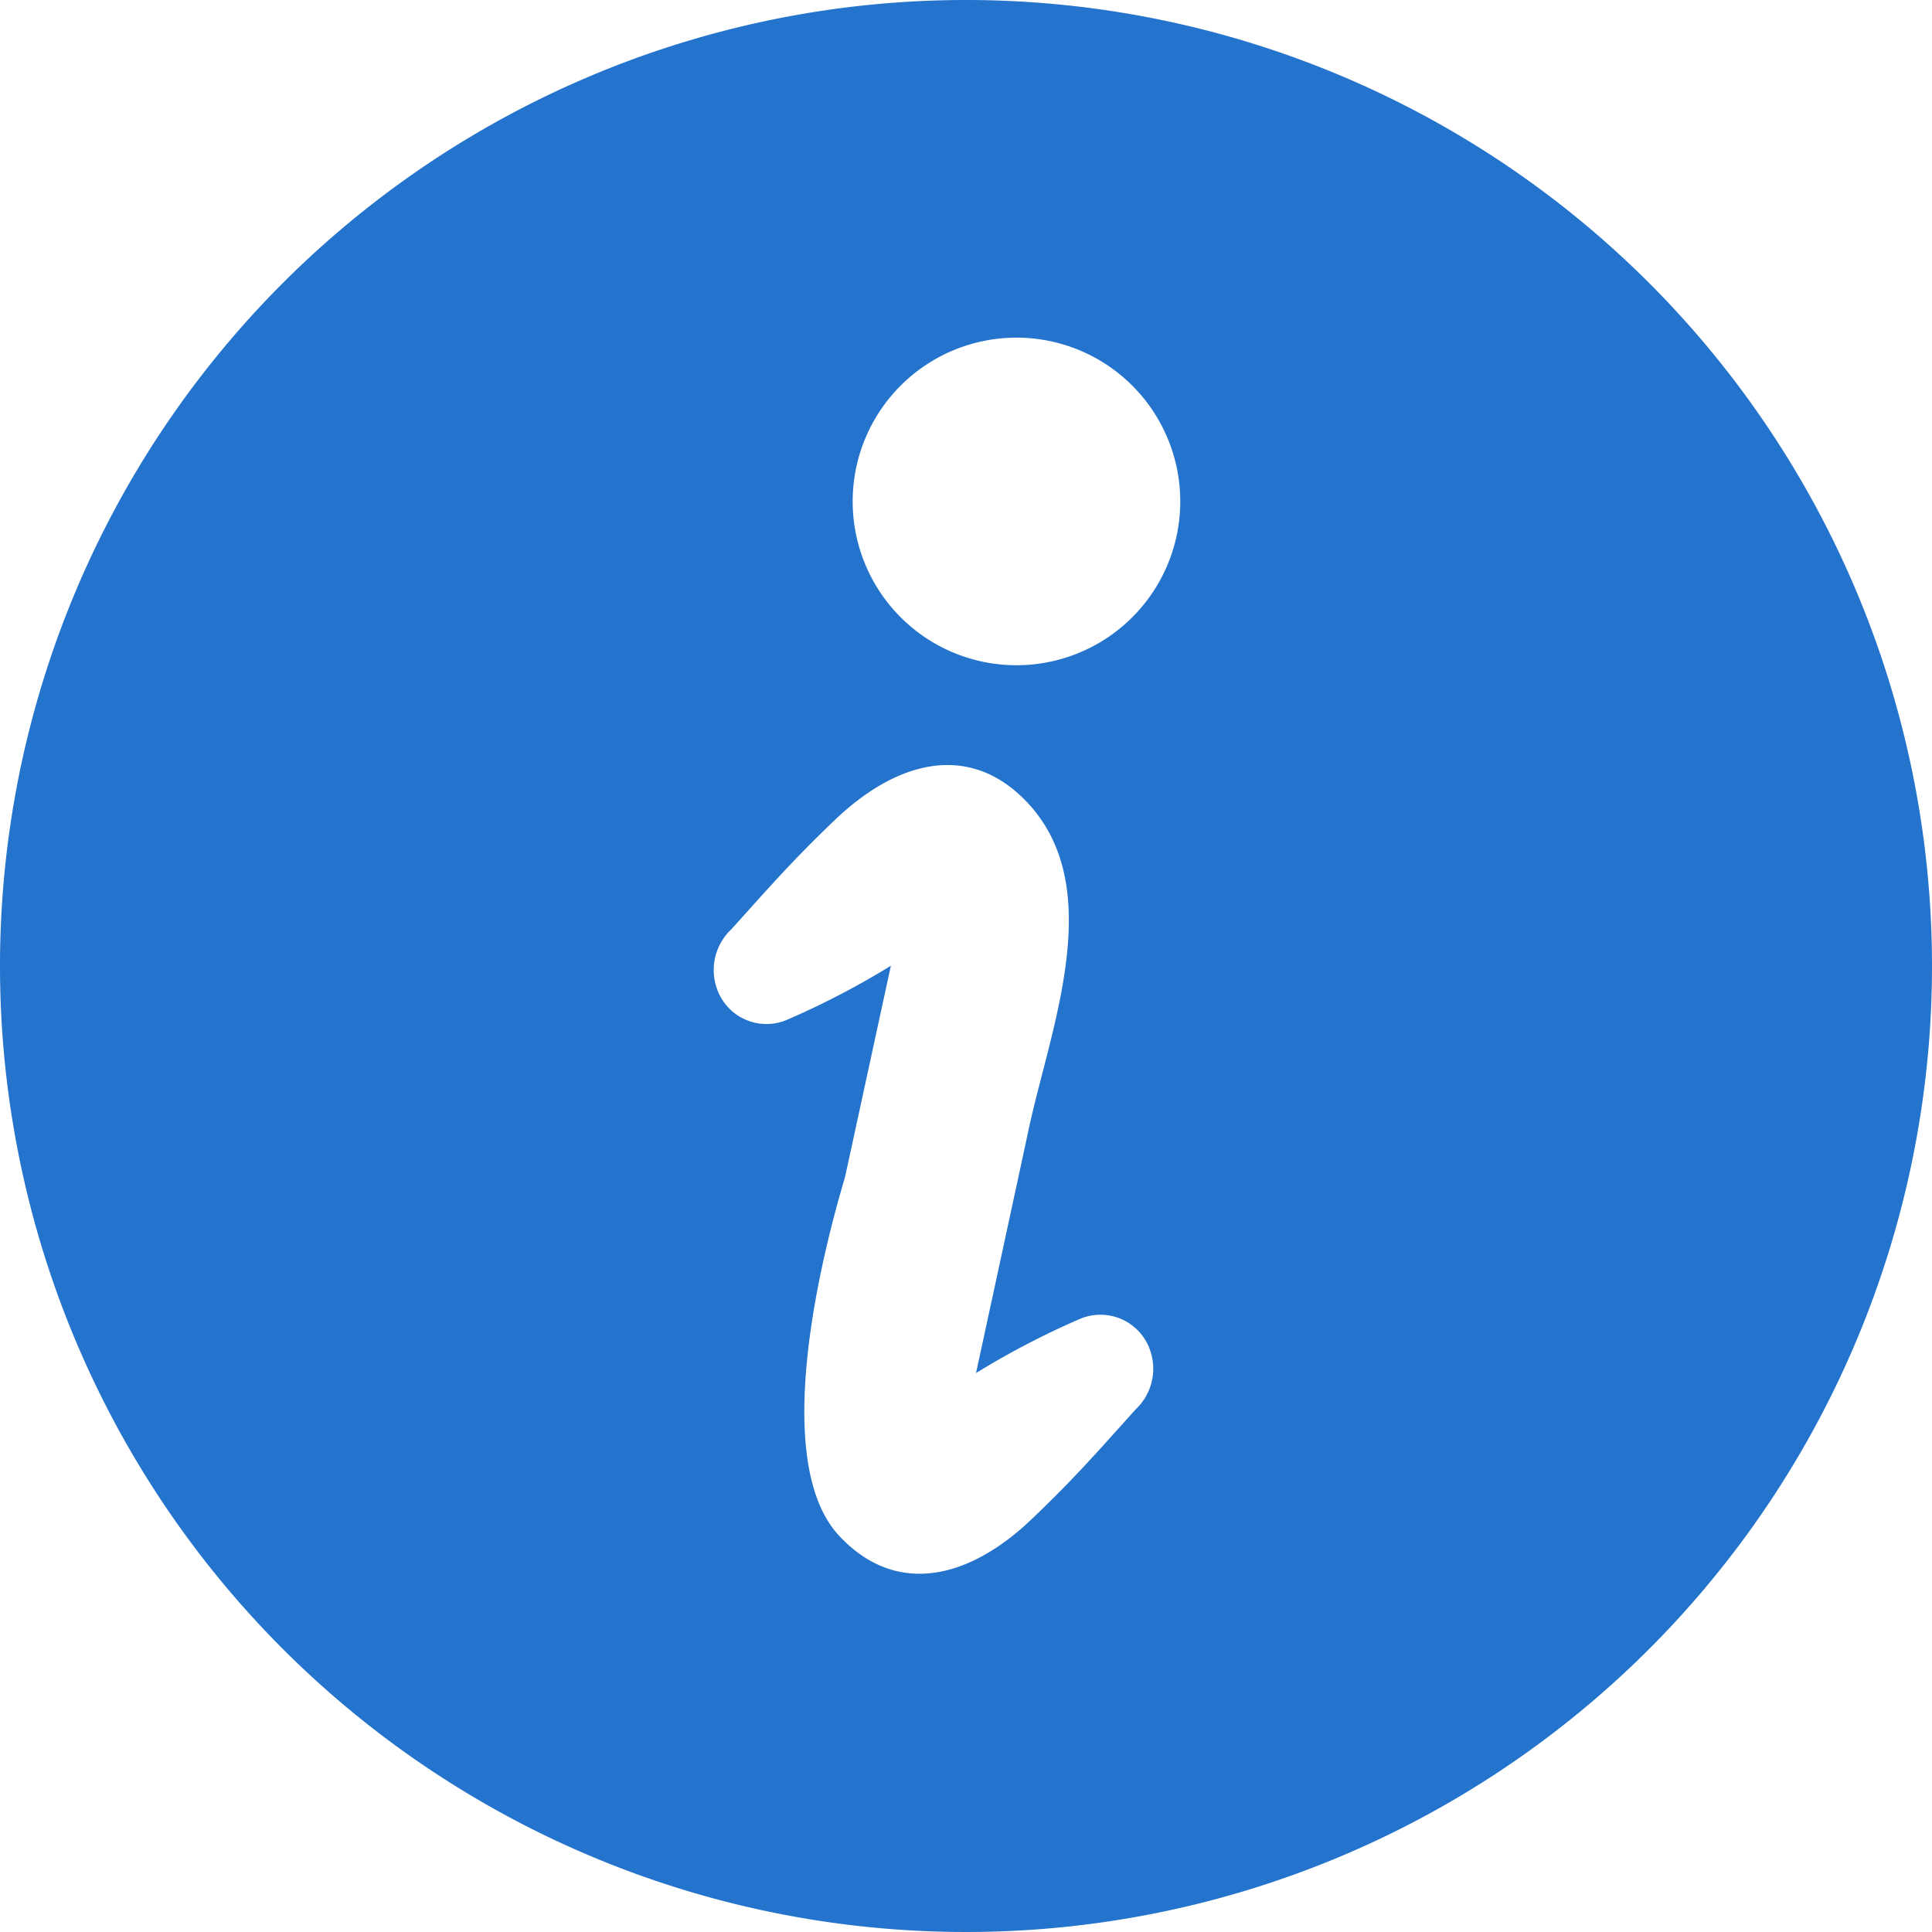
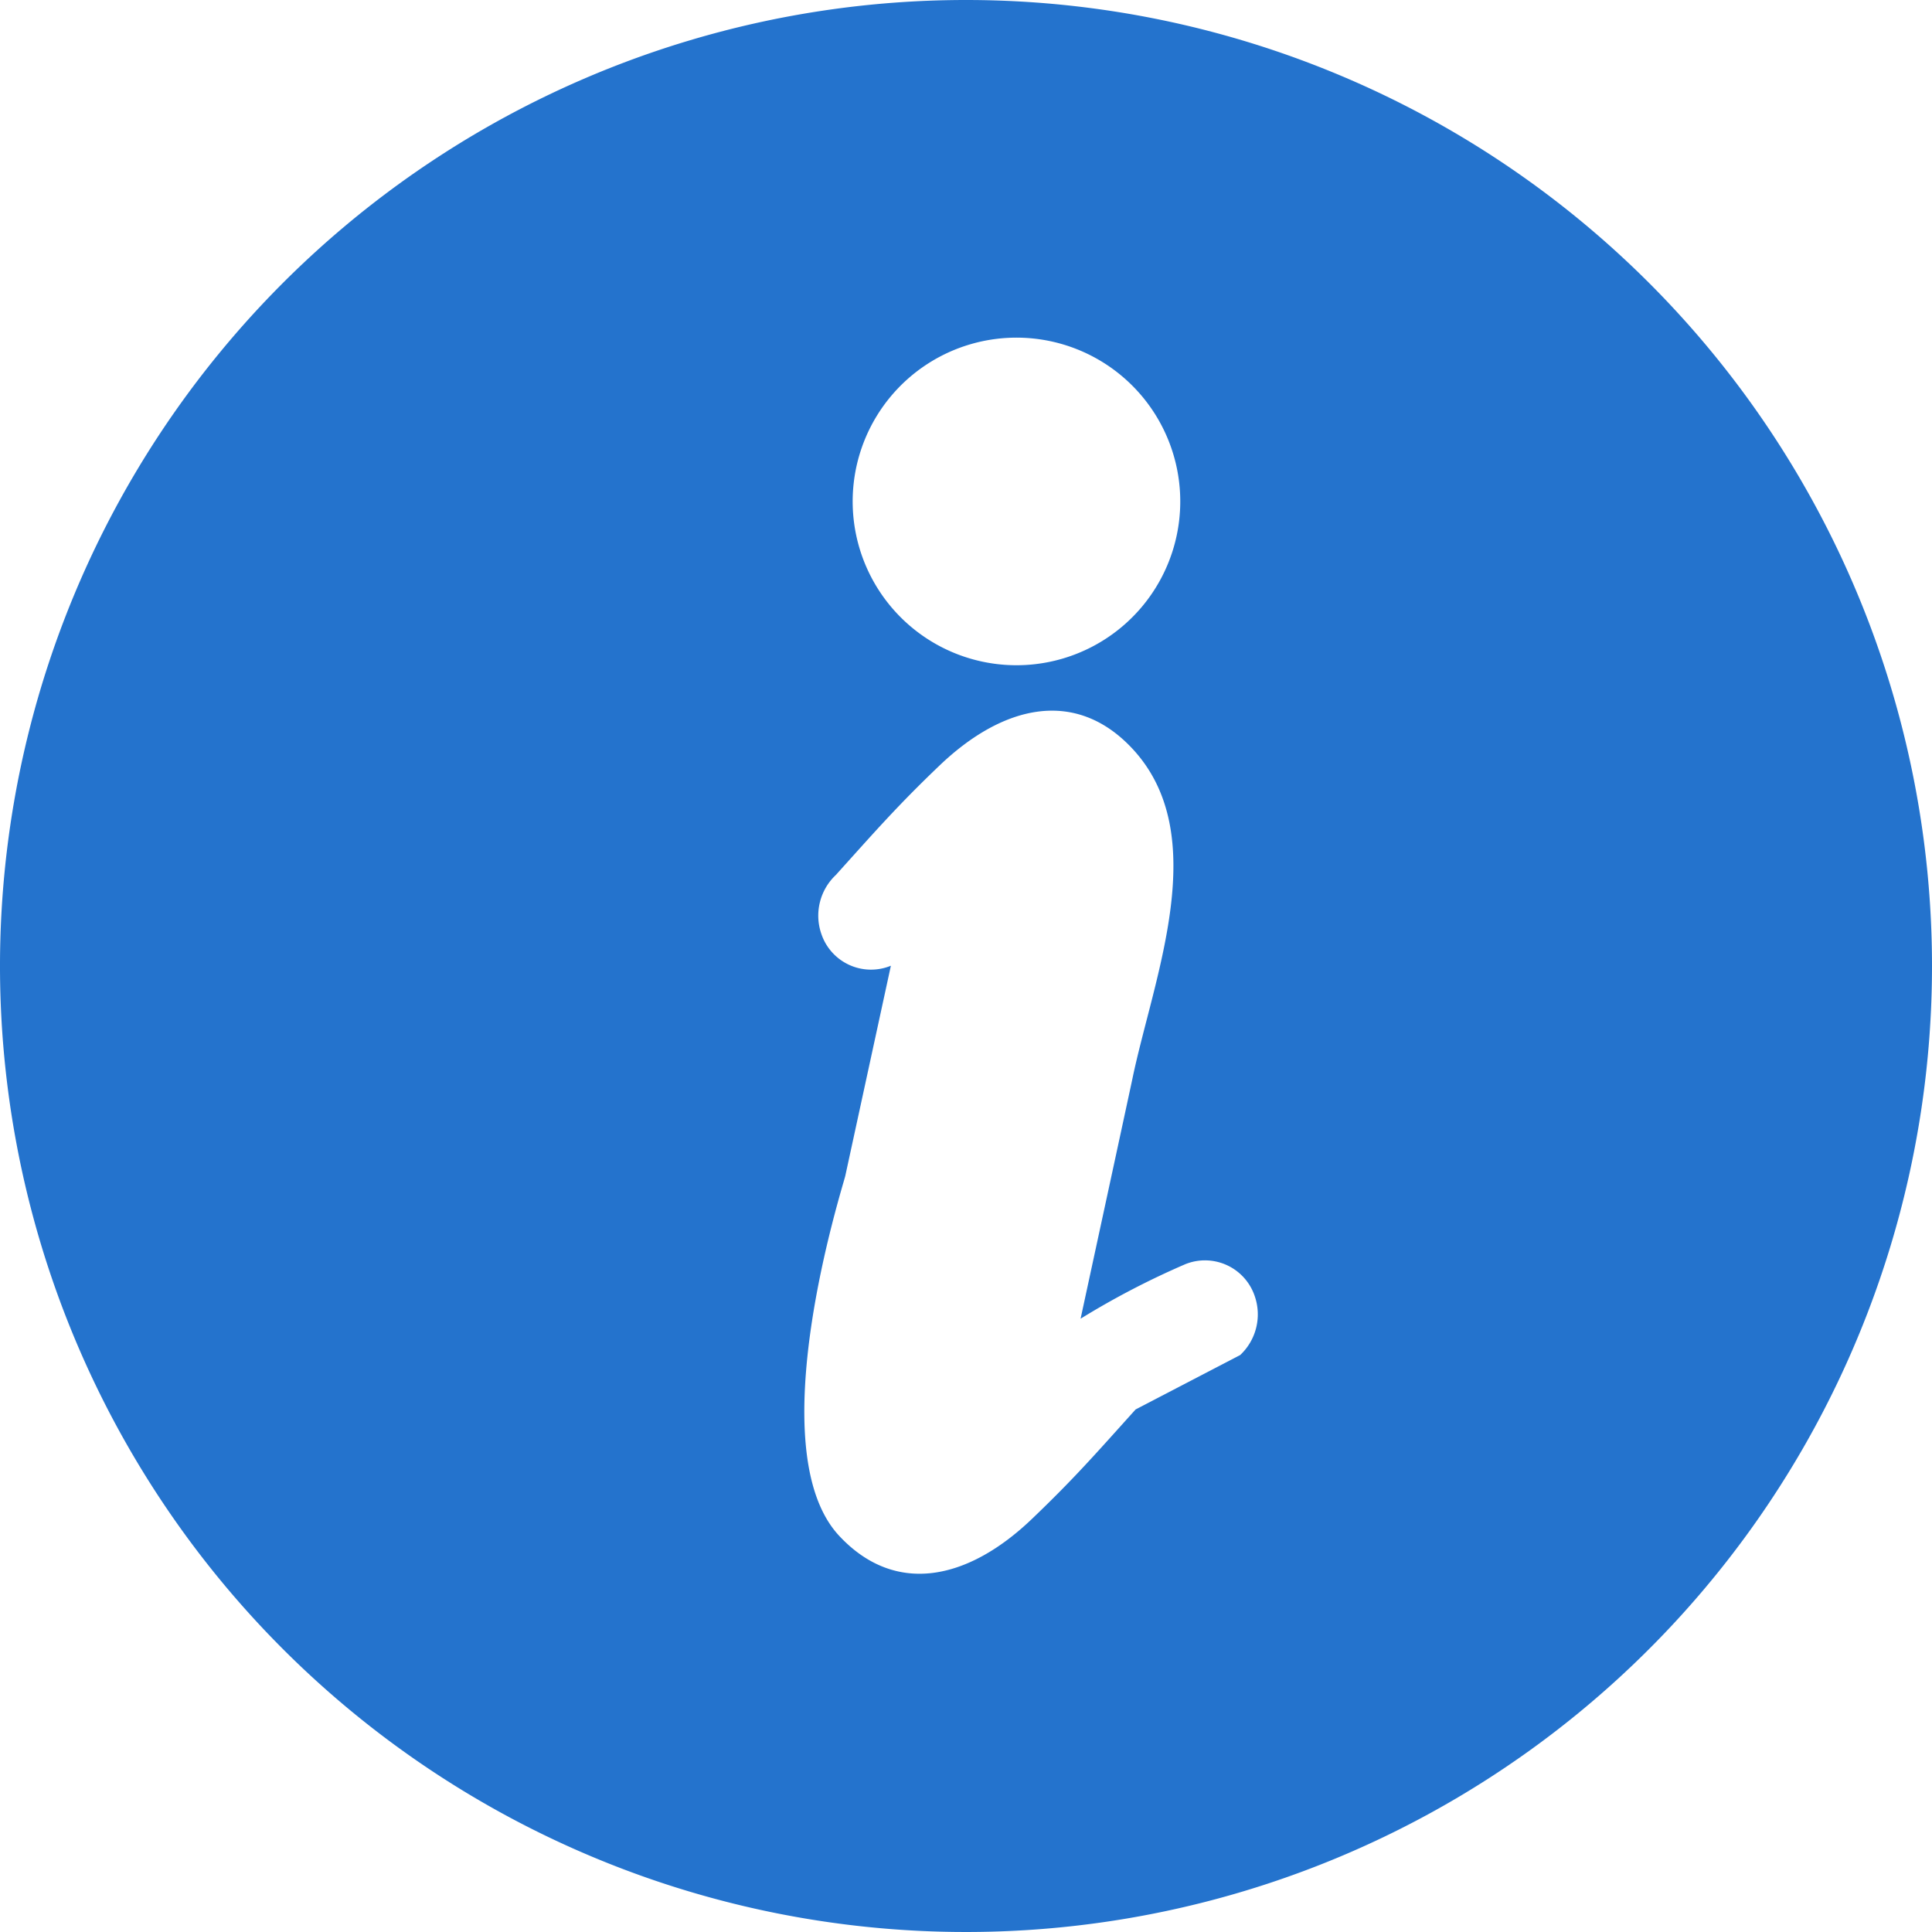
<svg xmlns="http://www.w3.org/2000/svg" id="campaign_icon_01" width="100" height="99.997" viewBox="0 0 100 99.997">
  <defs>
    <style>
      .cls-1 {
        fill: #2473cd;
      }
    </style>
  </defs>
-   <path id="パス_1" data-name="パス 1" class="cls-1" d="M50,0a50,50,0,1,0,50,50A50,50,0,0,0,50,0m8.779,72.953c-2.022,2.245-3.182,3.579-5.365,5.665-3.3,3.16-7.056,4-9.973.882-4.193-4.484.2-18.126.312-18.642.787-3.626,2.359-10.872,2.359-10.872A41.846,41.846,0,0,1,40.7,52.8a2.71,2.71,0,0,1-3.585-1.608,2.888,2.888,0,0,1,.737-3.09c2.022-2.243,3.181-3.577,5.365-5.664,3.307-3.161,7.056-4,9.973-.884,4.193,4.484,1.1,11.862.013,17.089-.107.518-2.684,12.427-2.684,12.427a41.967,41.967,0,0,1,5.412-2.818,2.716,2.716,0,0,1,3.588,1.61,2.885,2.885,0,0,1-.74,3.089M53.353,34.4a8.478,8.478,0,1,1,7.705-9.184A8.477,8.477,0,0,1,53.353,34.4" />
+   <path id="パス_1" data-name="パス 1" class="cls-1" d="M50,0a50,50,0,1,0,50,50A50,50,0,0,0,50,0m8.779,72.953c-2.022,2.245-3.182,3.579-5.365,5.665-3.3,3.16-7.056,4-9.973.882-4.193-4.484.2-18.126.312-18.642.787-3.626,2.359-10.872,2.359-10.872a2.71,2.71,0,0,1-3.585-1.608,2.888,2.888,0,0,1,.737-3.09c2.022-2.243,3.181-3.577,5.365-5.664,3.307-3.161,7.056-4,9.973-.884,4.193,4.484,1.1,11.862.013,17.089-.107.518-2.684,12.427-2.684,12.427a41.967,41.967,0,0,1,5.412-2.818,2.716,2.716,0,0,1,3.588,1.61,2.885,2.885,0,0,1-.74,3.089M53.353,34.4a8.478,8.478,0,1,1,7.705-9.184A8.477,8.477,0,0,1,53.353,34.4" />
</svg>